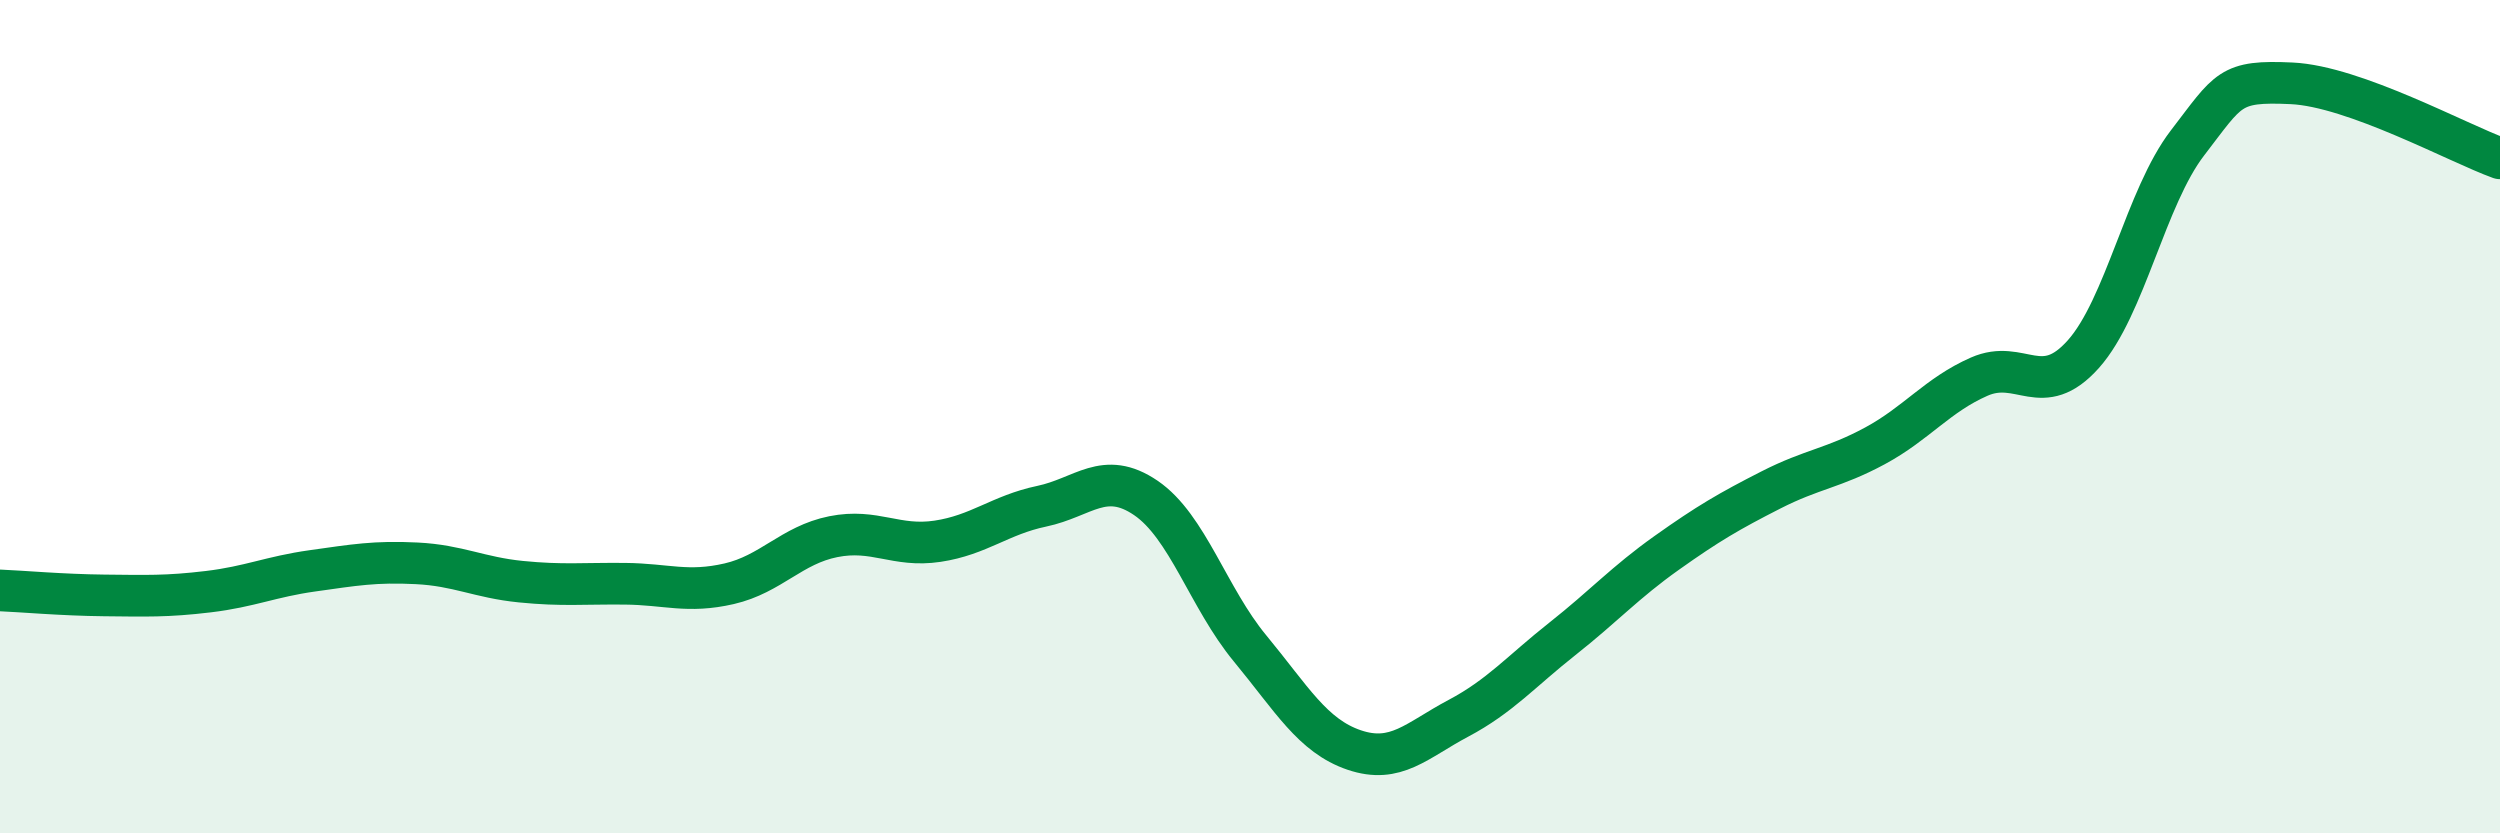
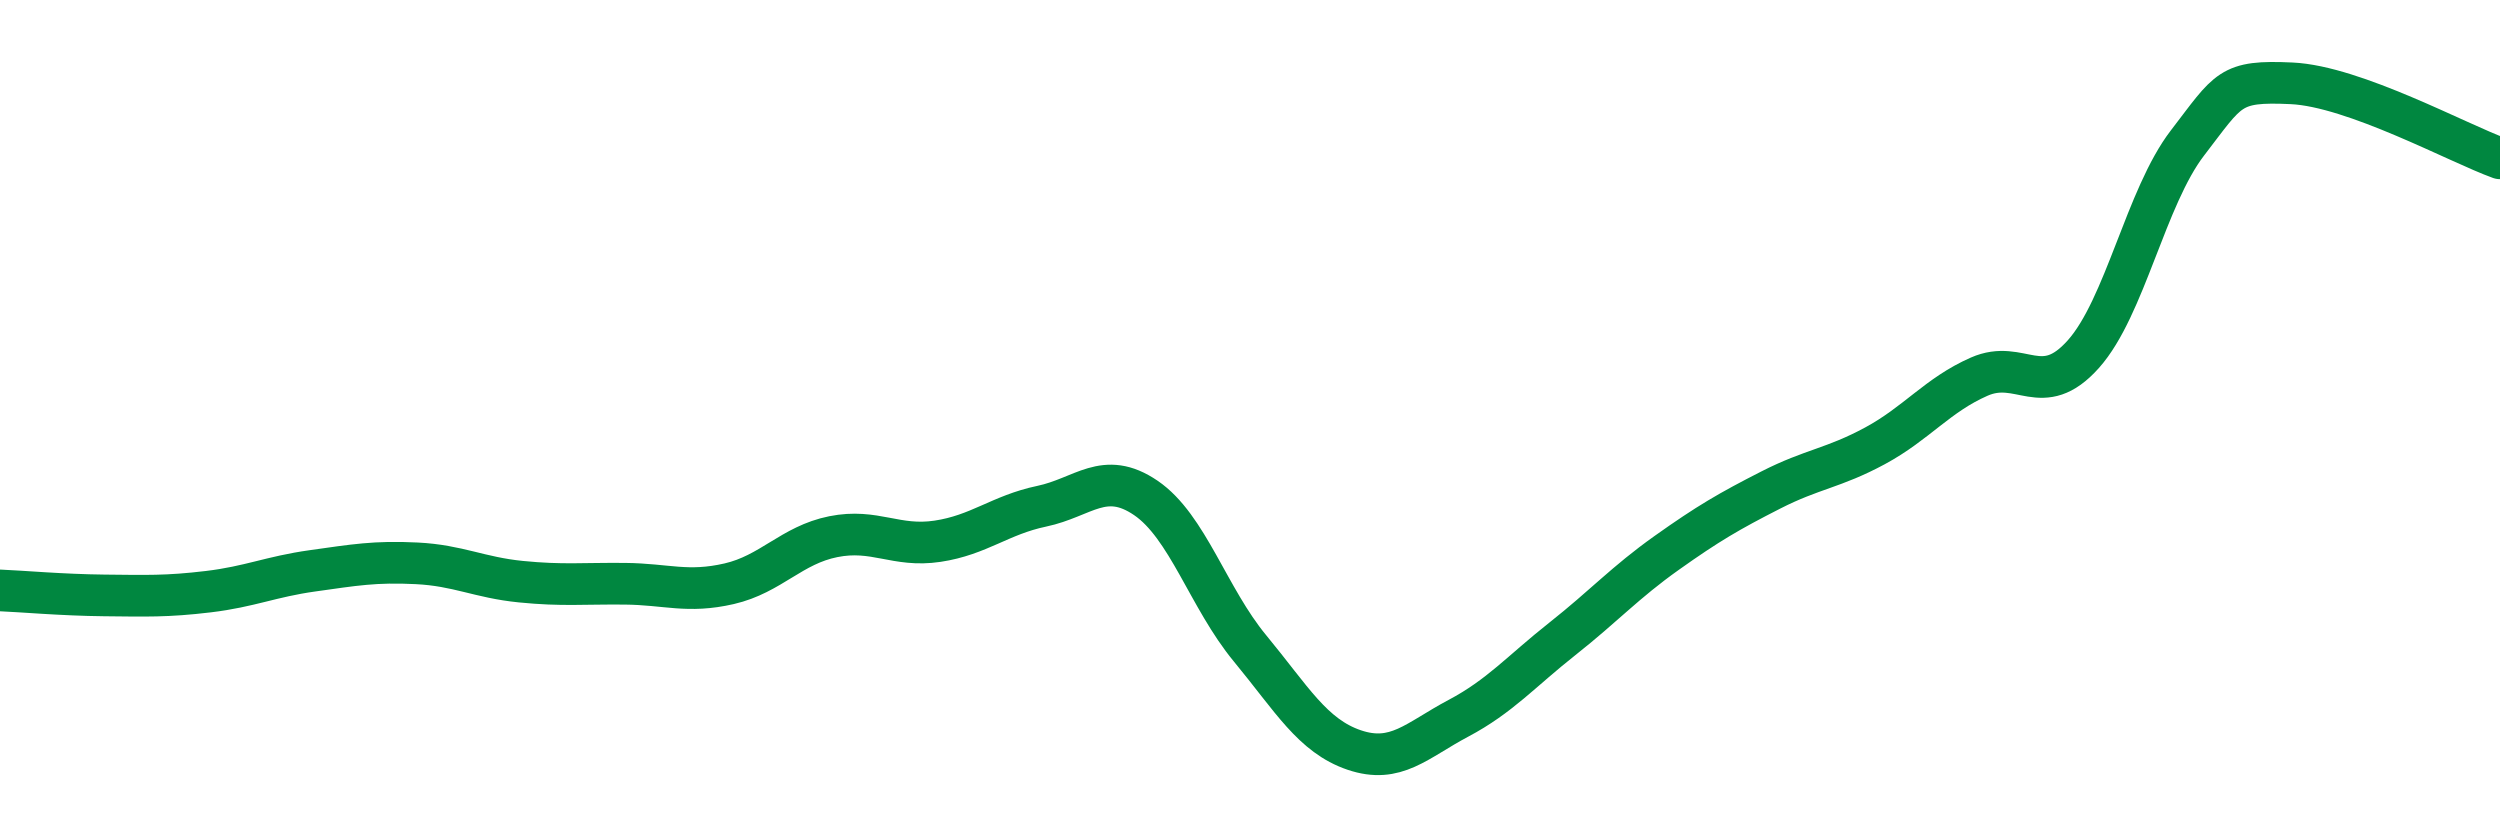
<svg xmlns="http://www.w3.org/2000/svg" width="60" height="20" viewBox="0 0 60 20">
-   <path d="M 0,14.17 C 0.5,14.19 1.5,14.28 2.5,14.29 C 3.5,14.3 4,14.32 5,14.2 C 6,14.08 6.5,13.84 7.5,13.7 C 8.5,13.56 9,13.47 10,13.52 C 11,13.57 11.5,13.86 12.5,13.96 C 13.5,14.06 14,14 15,14.01 C 16,14.02 16.5,14.24 17.5,14.01 C 18.5,13.78 19,13.08 20,12.88 C 21,12.68 21.5,13.14 22.5,12.99 C 23.5,12.84 24,12.36 25,12.15 C 26,11.94 26.5,11.27 27.5,11.95 C 28.5,12.63 29,14.35 30,15.56 C 31,16.77 31.5,17.66 32.5,18 C 33.5,18.34 34,17.77 35,17.24 C 36,16.71 36.5,16.12 37.5,15.33 C 38.5,14.54 39,13.98 40,13.27 C 41,12.56 41.5,12.27 42.5,11.76 C 43.5,11.25 44,11.24 45,10.7 C 46,10.16 46.5,9.48 47.5,9.04 C 48.5,8.6 49,9.62 50,8.5 C 51,7.38 51.5,4.73 52.5,3.43 C 53.5,2.13 53.5,1.93 55,2 C 56.5,2.07 59,3.44 60,3.8L60 20L0 20Z" fill="#008740" opacity="0.1" stroke-linecap="round" stroke-linejoin="round" />
  <path d="M 0,14.17 C 0.5,14.19 1.5,14.28 2.5,14.29 C 3.5,14.3 4,14.32 5,14.2 C 6,14.08 6.5,13.84 7.5,13.7 C 8.5,13.56 9,13.47 10,13.52 C 11,13.57 11.5,13.86 12.5,13.96 C 13.5,14.06 14,14 15,14.01 C 16,14.02 16.5,14.24 17.5,14.01 C 18.5,13.78 19,13.08 20,12.88 C 21,12.68 21.5,13.14 22.5,12.99 C 23.5,12.84 24,12.36 25,12.15 C 26,11.94 26.5,11.27 27.5,11.95 C 28.5,12.63 29,14.35 30,15.56 C 31,16.77 31.5,17.66 32.5,18 C 33.5,18.34 34,17.77 35,17.24 C 36,16.71 36.5,16.12 37.5,15.33 C 38.5,14.54 39,13.98 40,13.27 C 41,12.56 41.5,12.27 42.5,11.76 C 43.5,11.25 44,11.24 45,10.7 C 46,10.16 46.5,9.48 47.5,9.04 C 48.5,8.6 49,9.62 50,8.5 C 51,7.38 51.5,4.73 52.5,3.43 C 53.5,2.13 53.5,1.93 55,2 C 56.5,2.07 59,3.44 60,3.8" stroke="#008740" stroke-width="1" fill="none" stroke-linecap="round" stroke-linejoin="round" />
</svg>